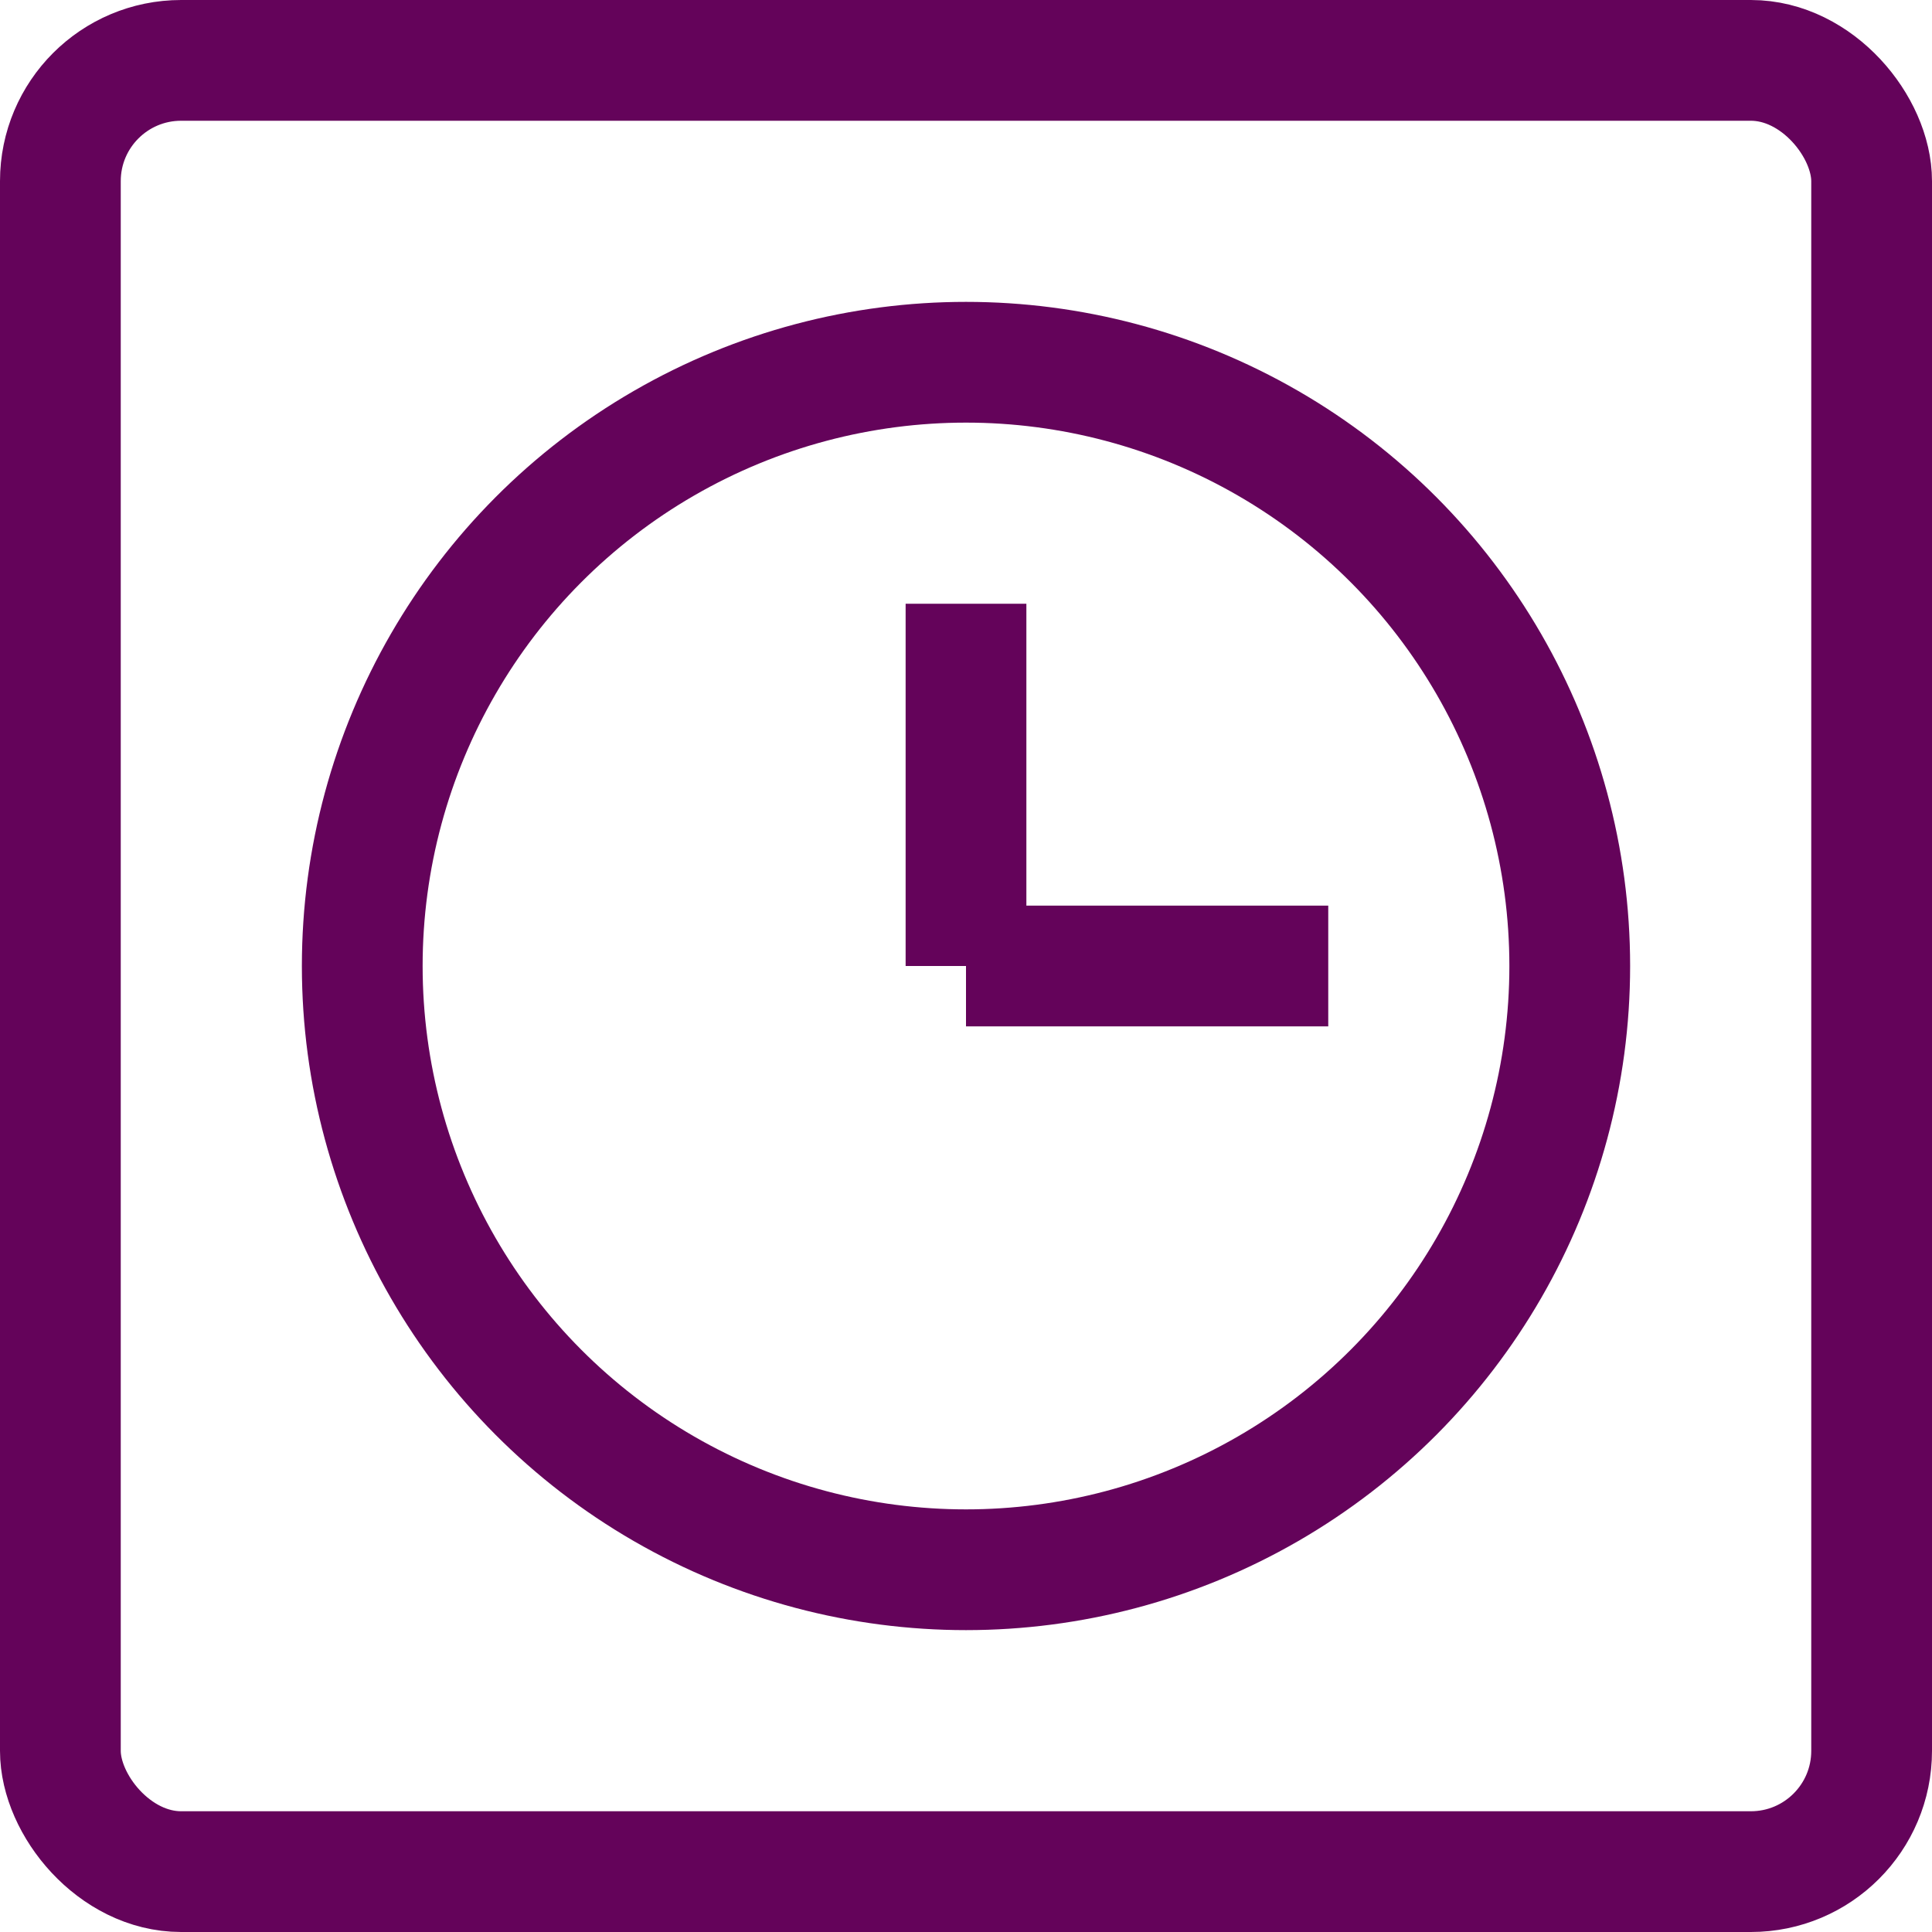
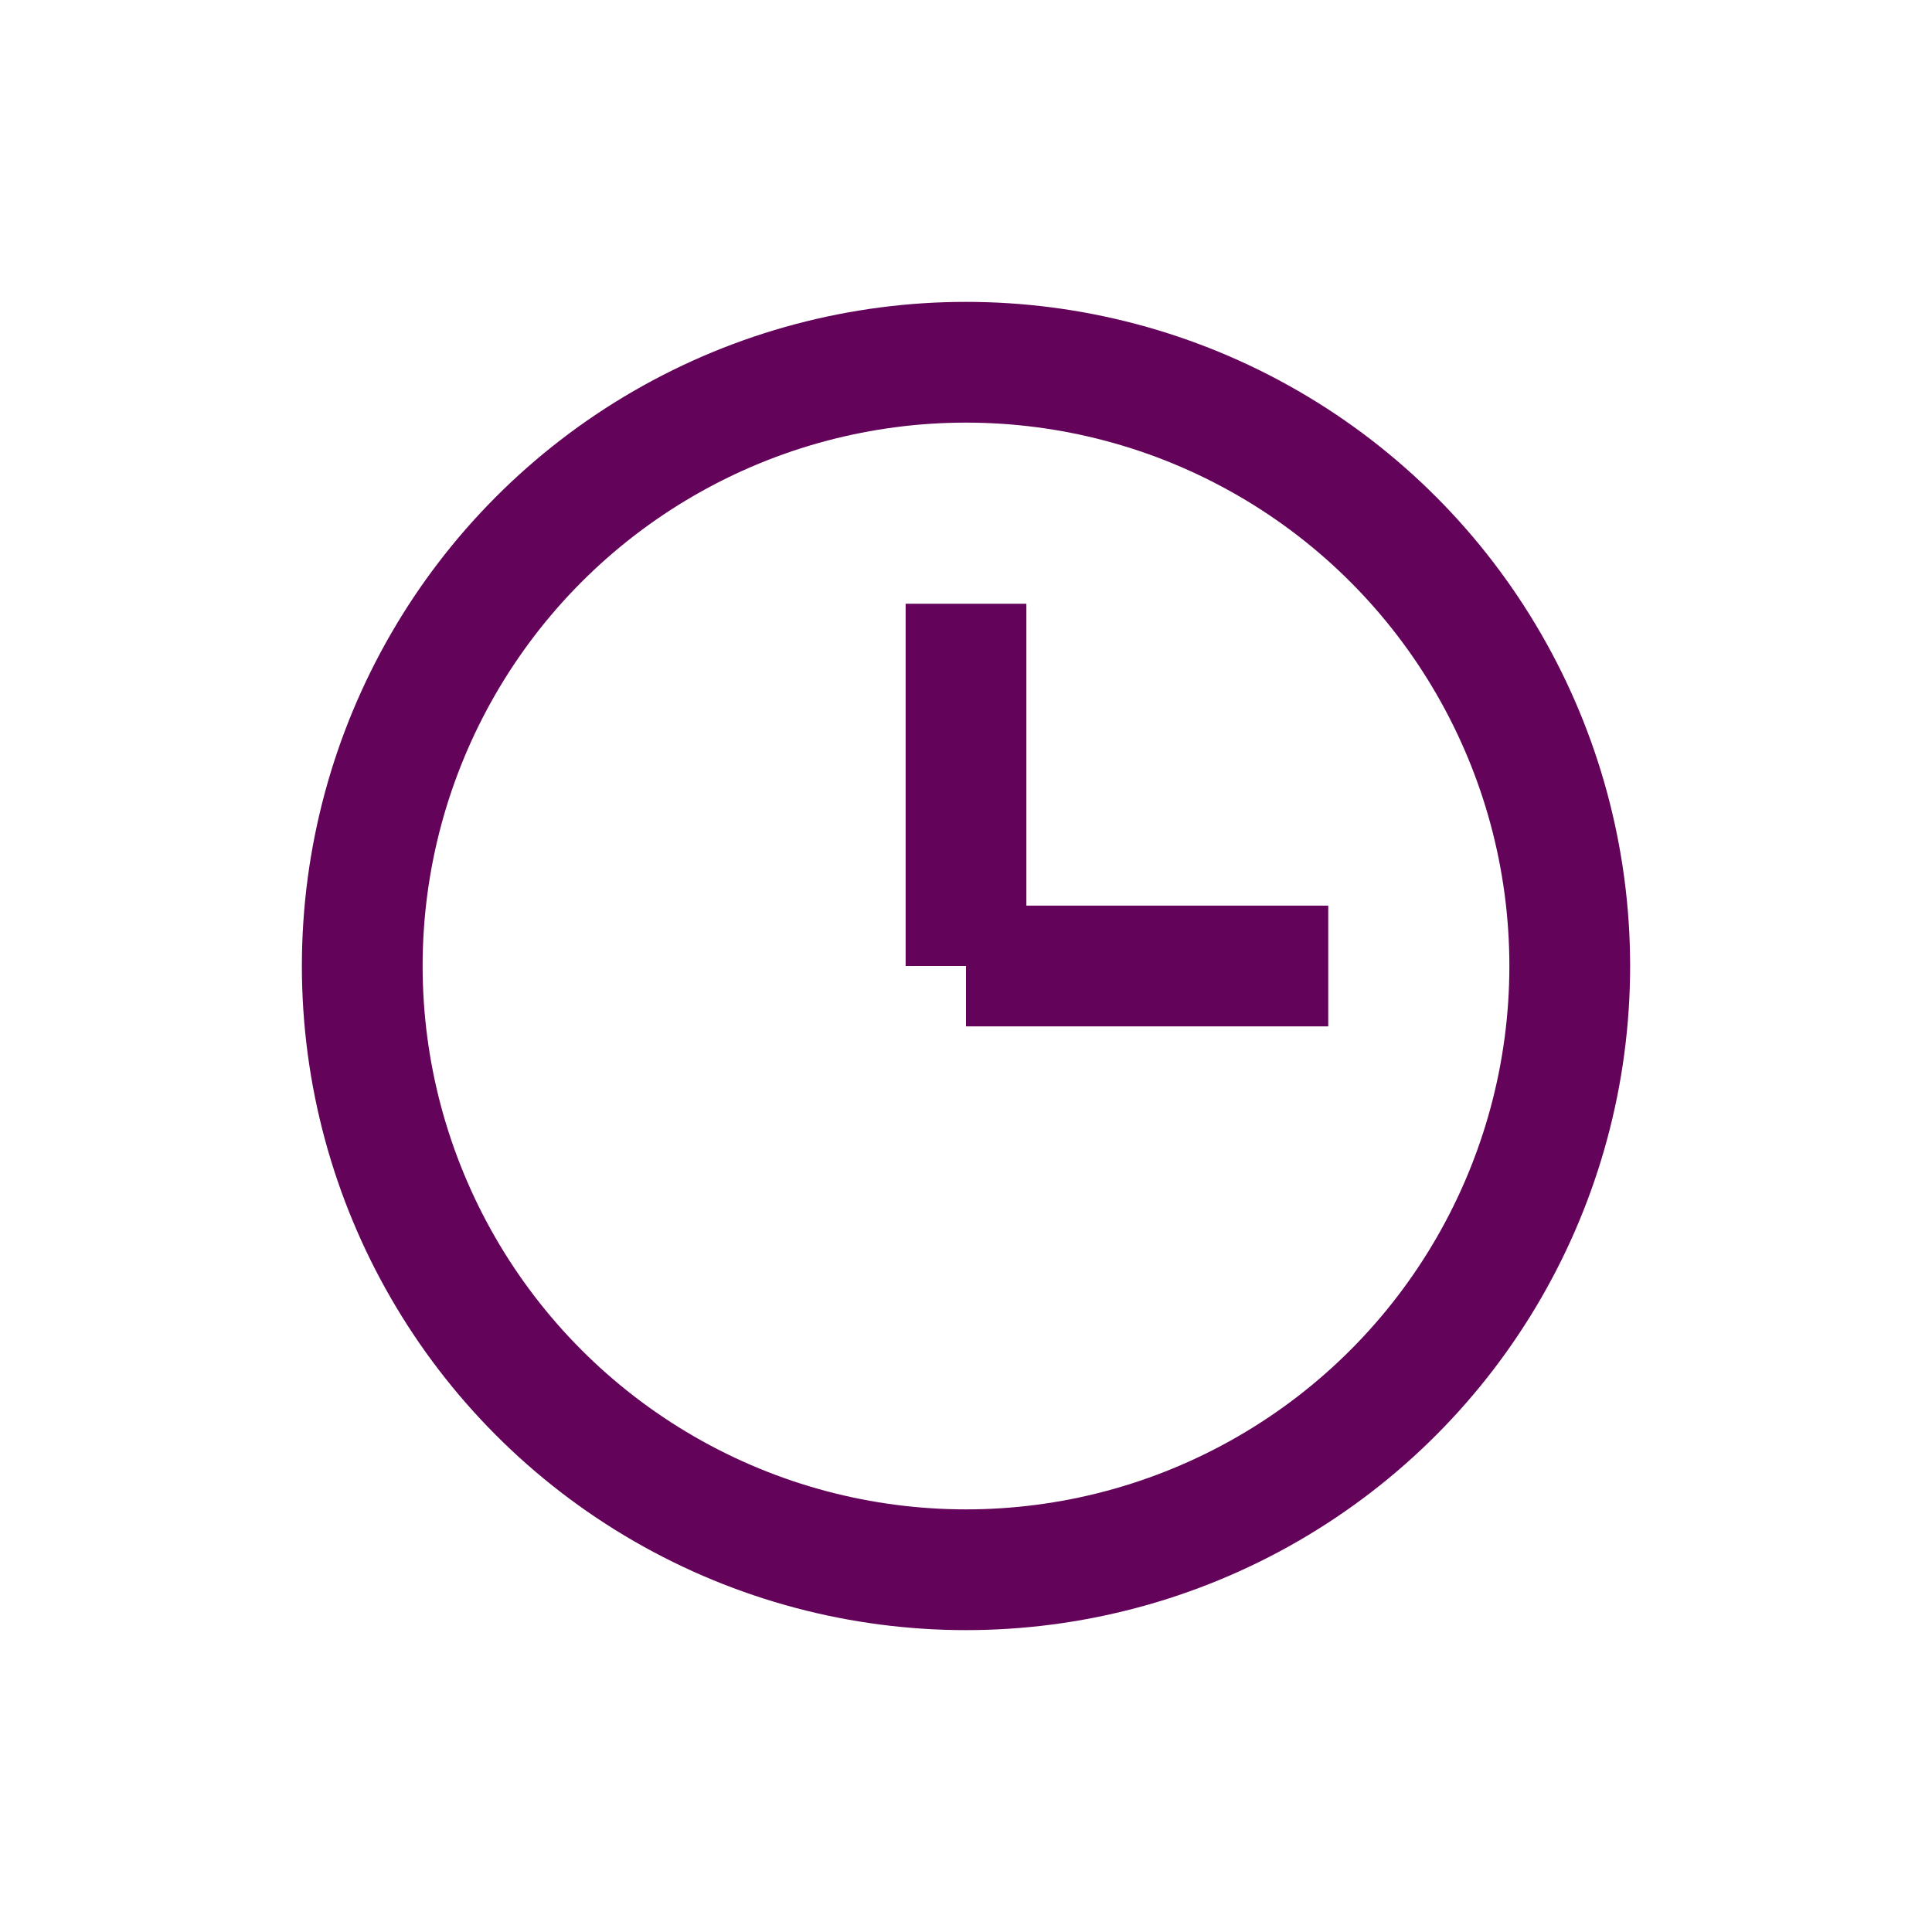
<svg xmlns="http://www.w3.org/2000/svg" width="40px" height="40px" viewBox="0 0 40 40" version="1.1">
  <title>arrive-early</title>
  <g id="Page-1" stroke="none" stroke-width="1" fill="none" fill-rule="evenodd">
    <g id="arrive-early" transform="translate(1, 1)" stroke="#64035A" stroke-width="2.5">
-       <rect id="Rectangle-path" x="0.25" y="0.25" width="37.5" height="37.5" rx="2.5" />
      <circle id="Oval" cx="19" cy="19" r="12.5" />
      <line x1="19" y1="19" x2="19" y2="11.5" id="Shape" />
      <line x1="19" y1="19" x2="26.5" y2="19" id="Shape" />
    </g>
  </g>
</svg>